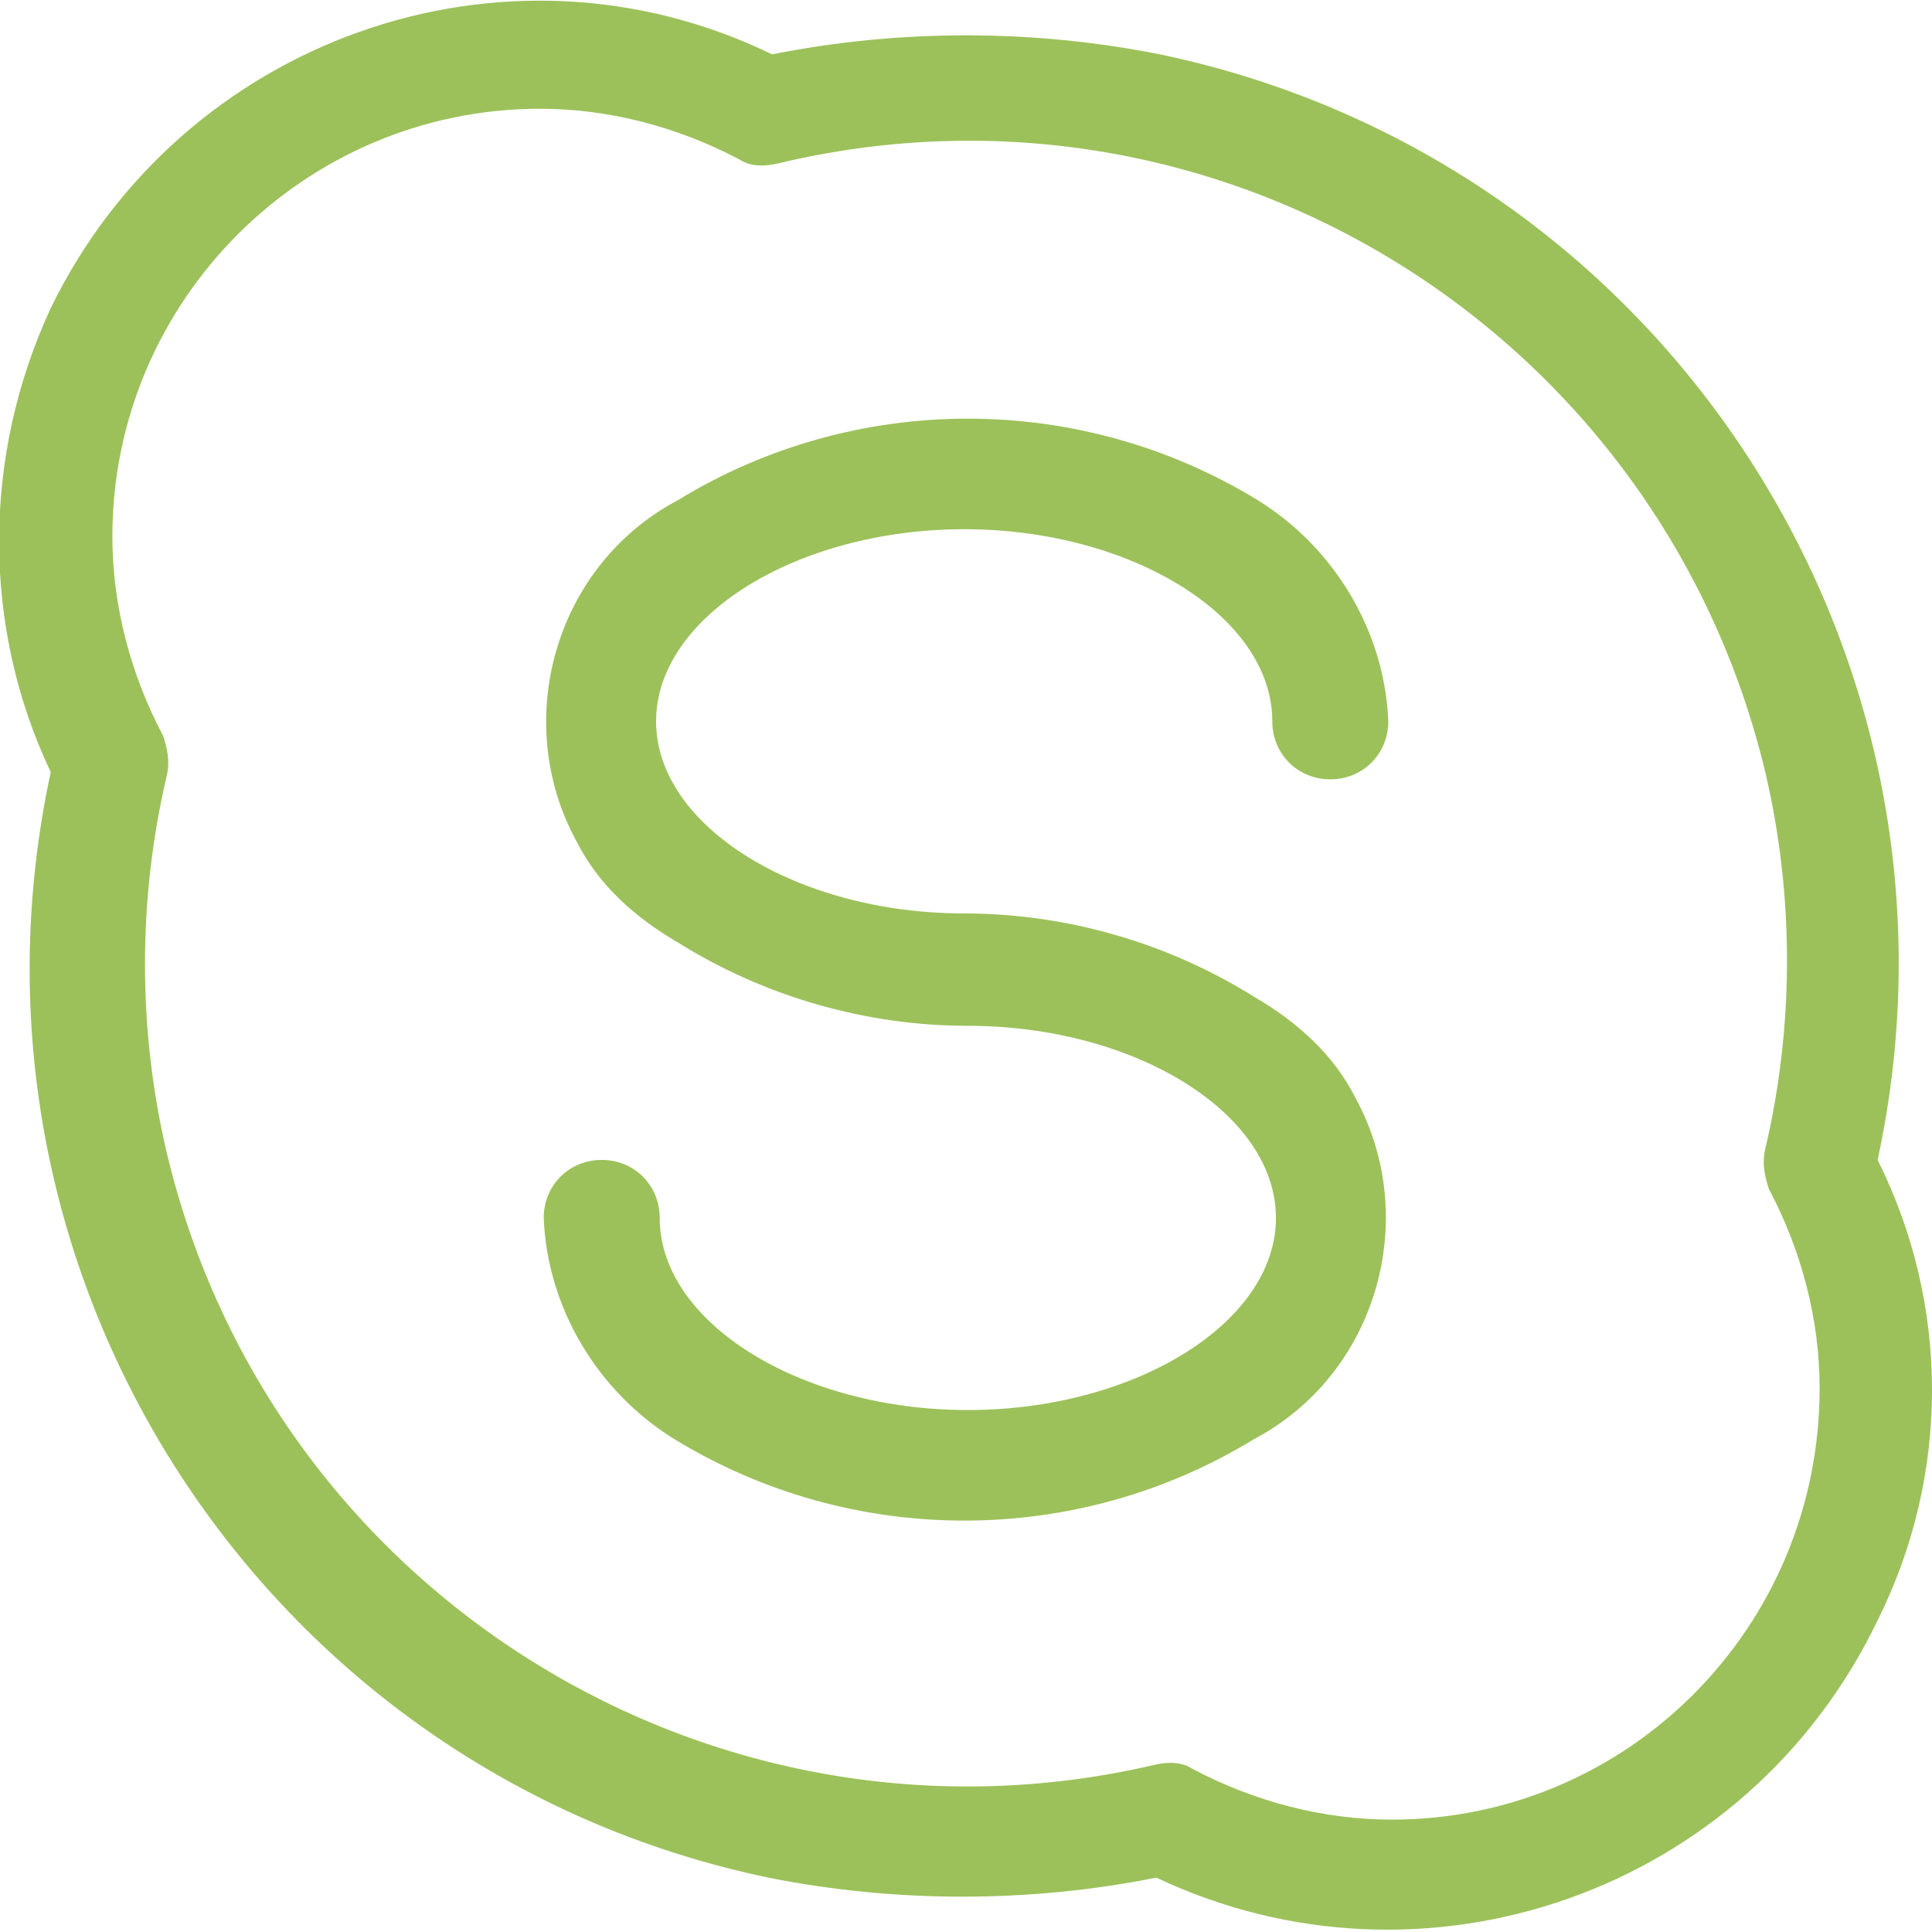
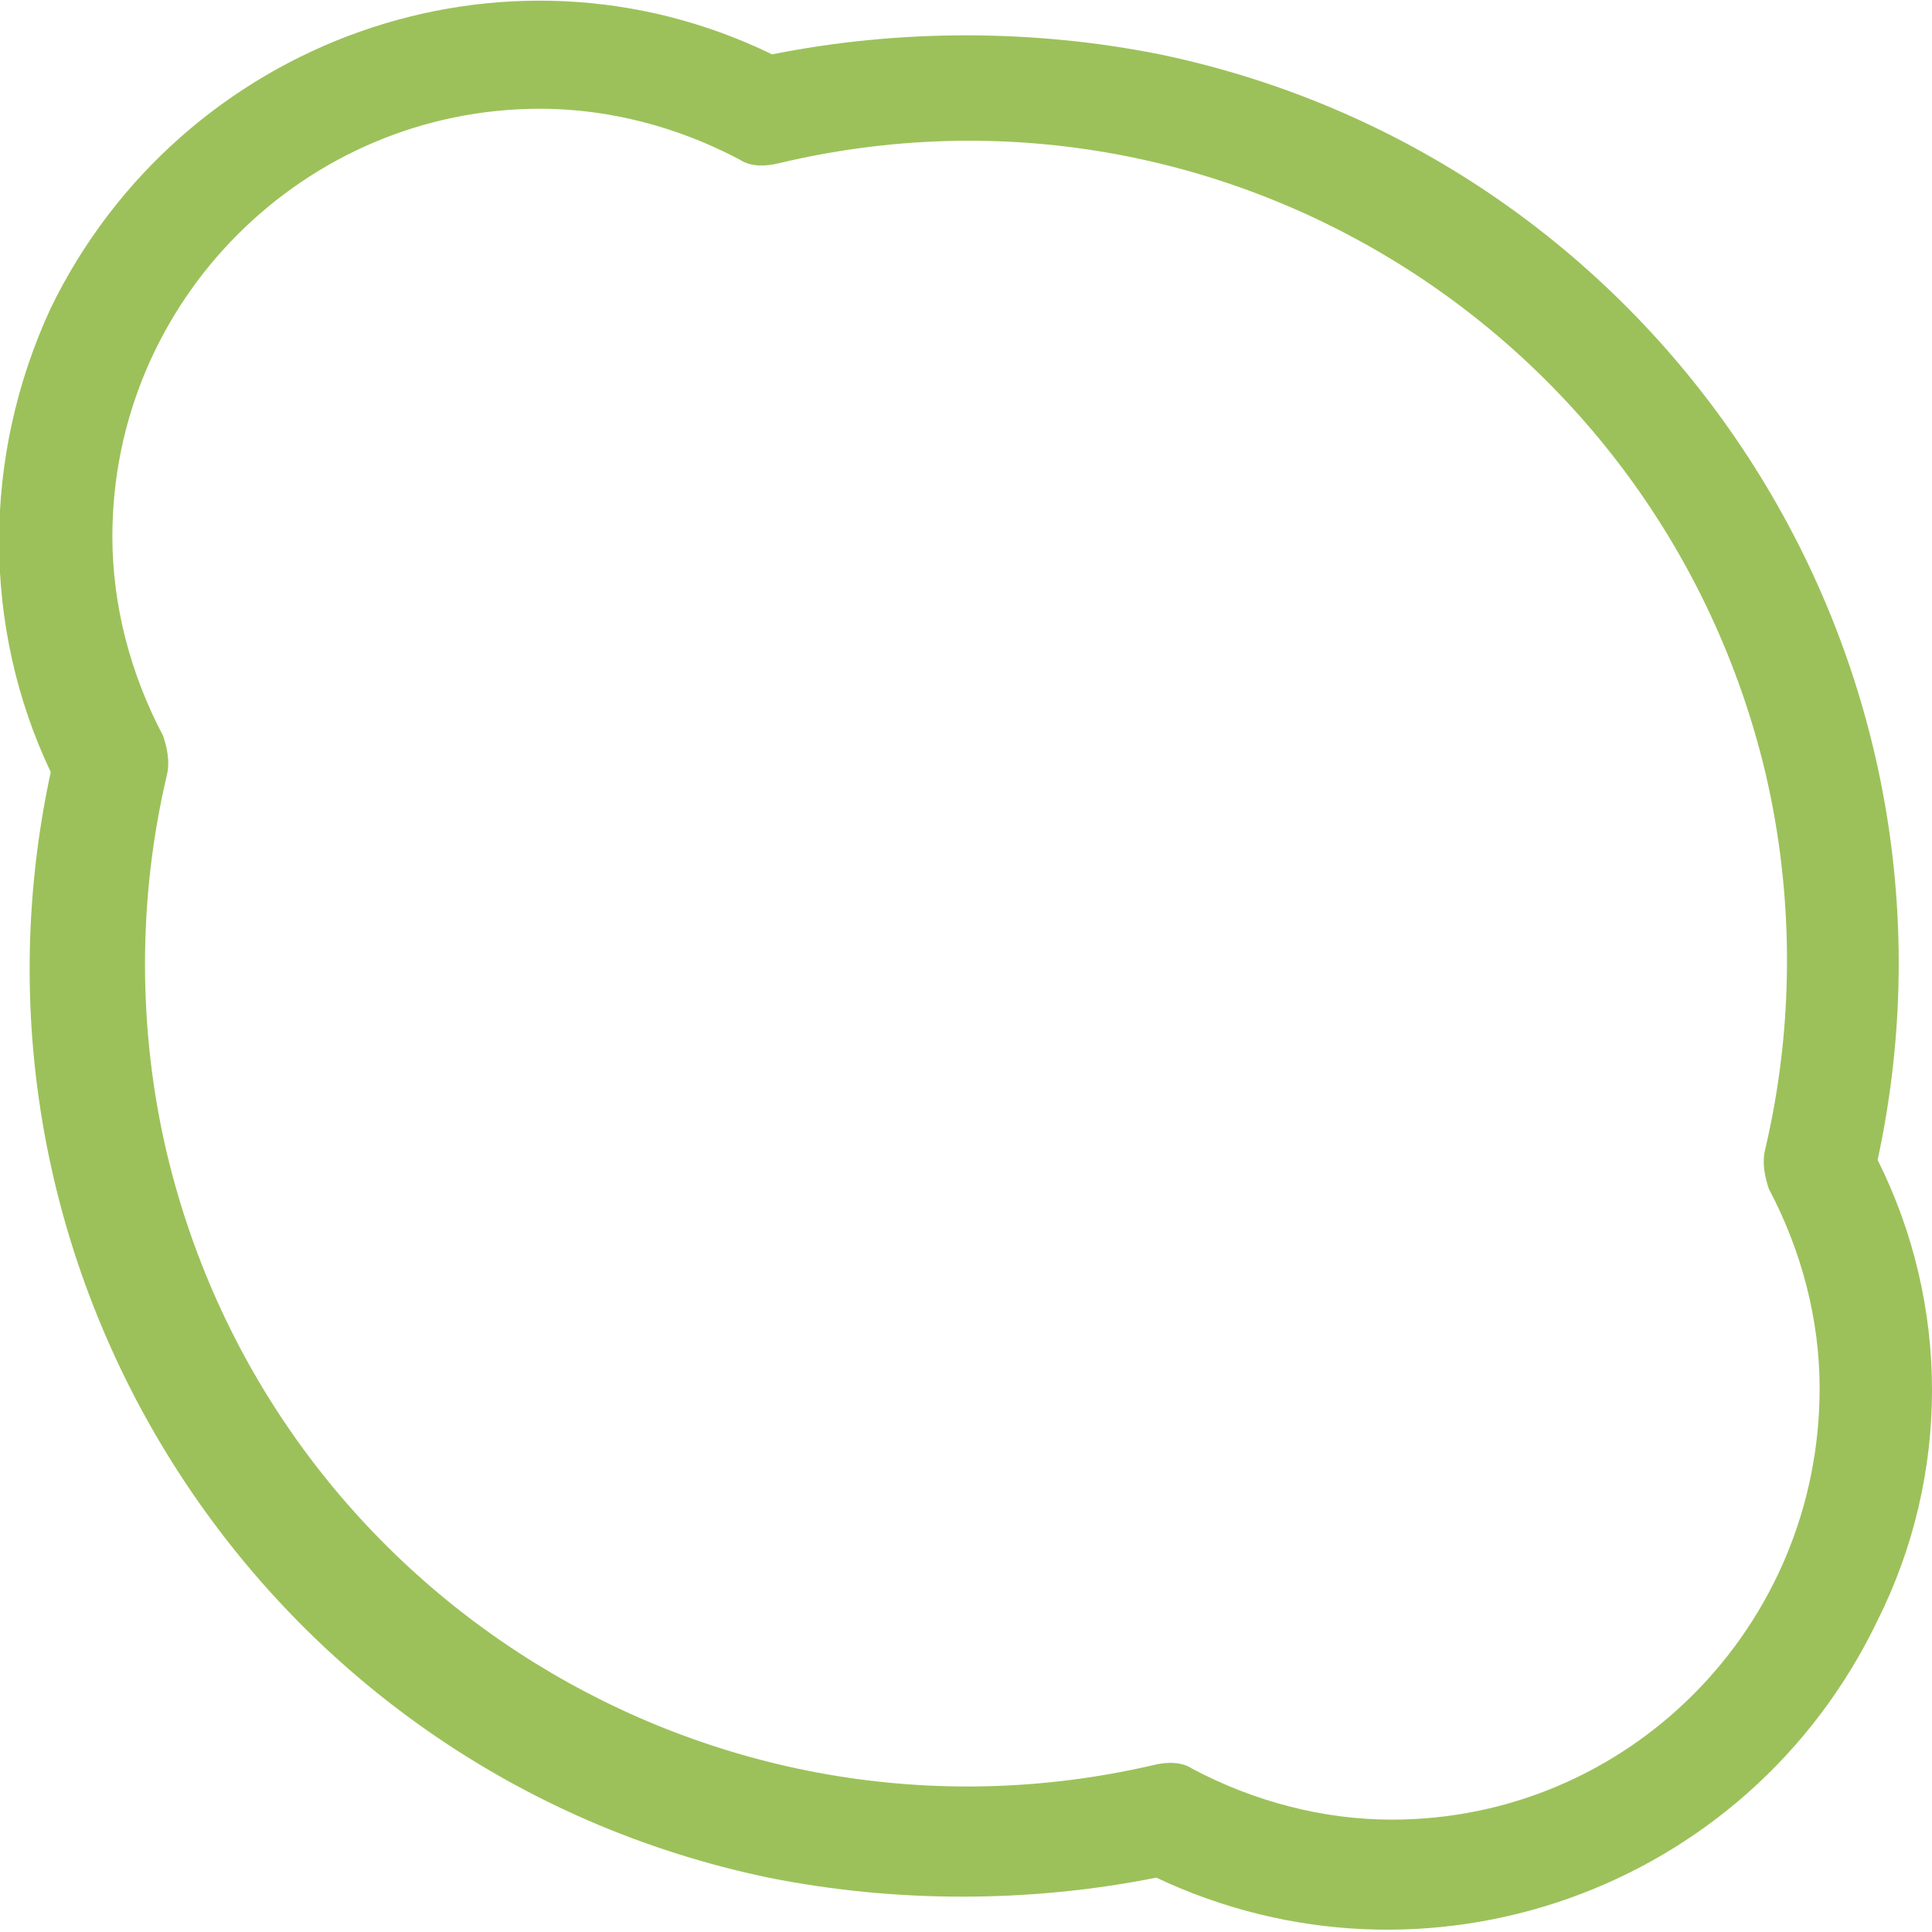
<svg xmlns="http://www.w3.org/2000/svg" version="1.1" id="skype" x="0px" y="0px" viewBox="0 0 53.3 53.3" style="enable-background:new 0 0 53.3 53.3;" xml:space="preserve">
  <style type="text/css">
	.st0{fill:#9CC15A;}
</style>
  <path id="Tracé_441" class="st0" d="M51.8,32c3-13.9-5.9-27.6-19.8-30.5c-3.5-0.7-7.2-0.7-10.7,0C13.9-2.1,5,1.1,1.4,8.5  c-1.9,4.1-1.9,8.8,0,12.8c-3,13.9,5.9,27.6,19.8,30.5c3.5,0.7,7.2,0.7,10.7,0c7.4,3.5,16.3,0.4,19.9-7.1C53.8,40.7,53.8,36,51.8,32z   M38.4,50.2c-1.9,0-3.8-0.5-5.5-1.4c-0.3-0.2-0.7-0.2-1.1-0.1C19.7,51.5,7.5,44,4.6,31.8c-0.8-3.4-0.8-7,0-10.4  c0.1-0.4,0-0.8-0.1-1.1c-0.9-1.7-1.4-3.6-1.4-5.5c0-6.5,5.3-11.8,11.8-11.8c1.9,0,3.8,0.5,5.5,1.4c0.3,0.2,0.7,0.2,1.1,0.1  c12.2-2.9,24.3,4.7,27.2,16.8c0.8,3.4,0.8,7,0,10.4c-0.1,0.4,0,0.8,0.1,1.1c0.9,1.7,1.4,3.6,1.4,5.5C50.2,44.9,44.9,50.2,38.4,50.2z  " />
-   <path id="Tracé_442" class="st0" d="M26.6,14.6c4.6,0,8.5,2.4,8.5,5.3c0,0.9,0.7,1.6,1.6,1.6c0.9,0,1.6-0.7,1.6-1.6c0,0,0,0,0,0  c-0.1-2.5-1.5-4.8-3.6-6.1c-4.9-3-11.1-3-16,0c-3.4,1.8-4.6,6.1-2.8,9.4c0.6,1.2,1.6,2.1,2.8,2.8c2.4,1.5,5.2,2.3,8,2.3  c4.6,0,8.5,2.4,8.5,5.3s-3.9,5.3-8.5,5.3s-8.5-2.4-8.5-5.3c0-0.9-0.7-1.6-1.6-1.6c-0.9,0-1.6,0.7-1.6,1.6c0,0,0,0,0,0  c0.1,2.5,1.5,4.8,3.6,6.1c4.9,3,11.1,3,16,0c3.4-1.8,4.6-6.1,2.8-9.4c-0.6-1.2-1.6-2.1-2.8-2.8c-2.4-1.5-5.2-2.3-8-2.3  c-4.6,0-8.5-2.4-8.5-5.3S22,14.6,26.6,14.6z" />
</svg>